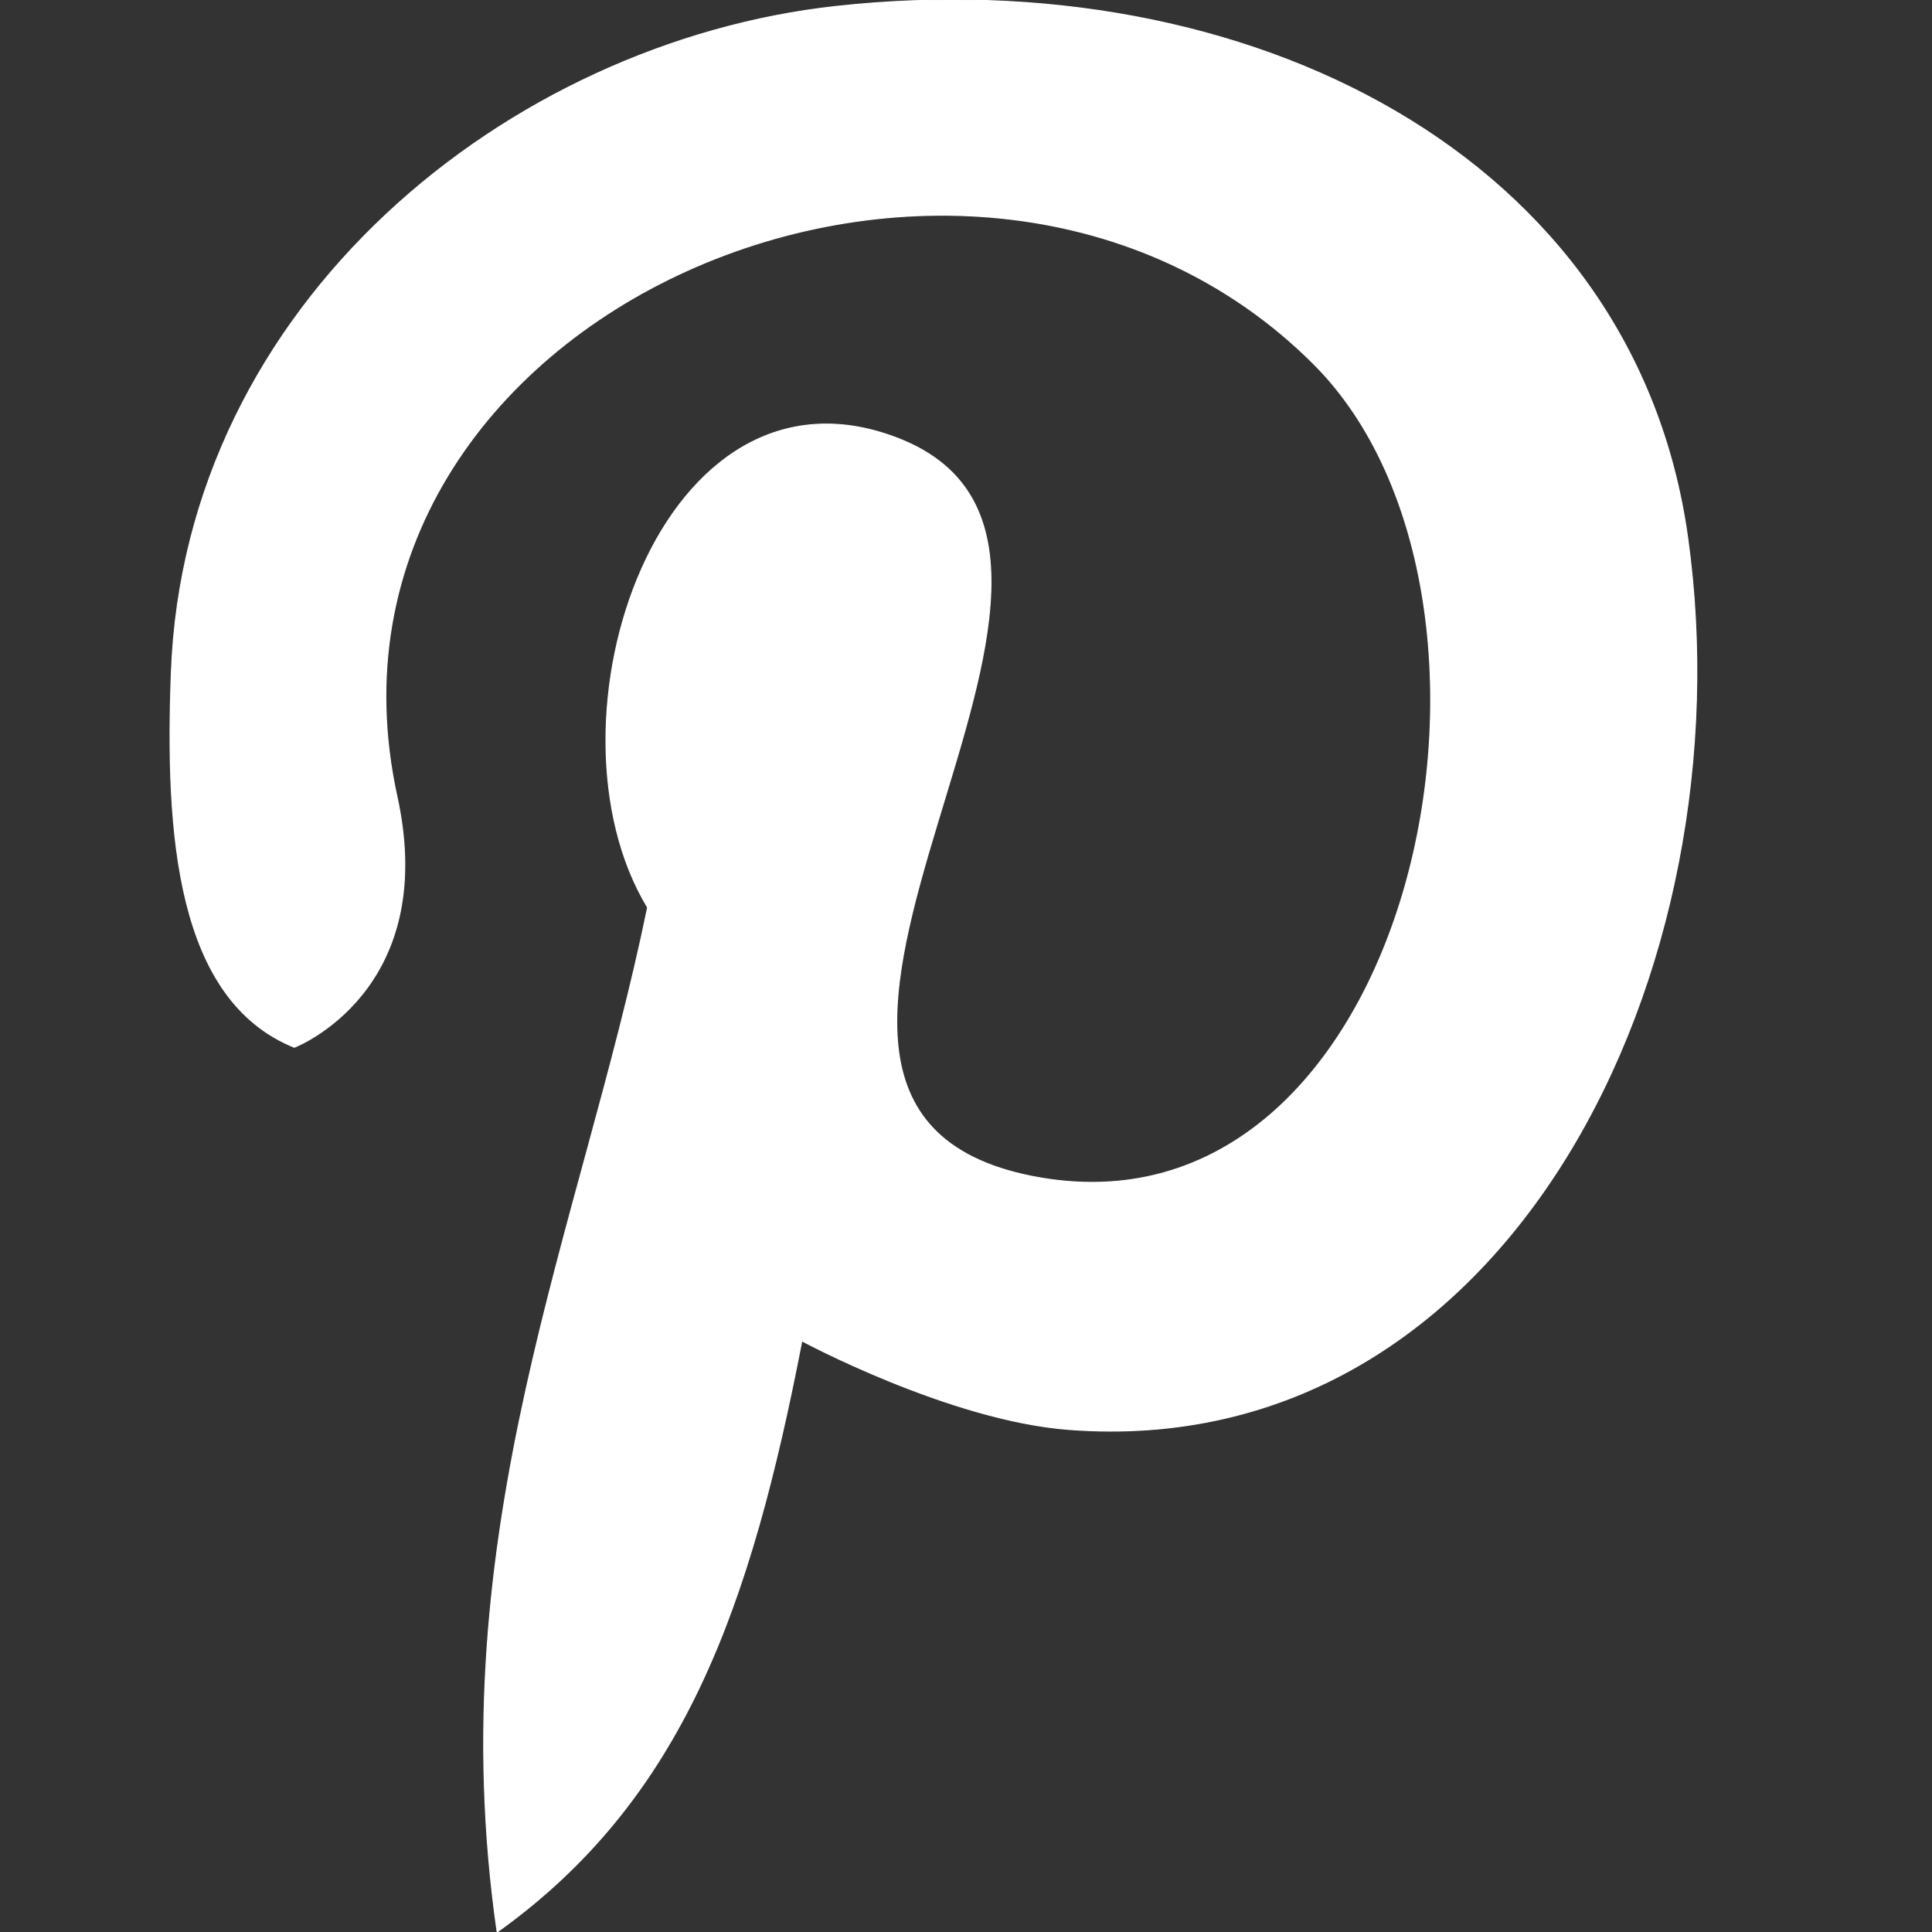
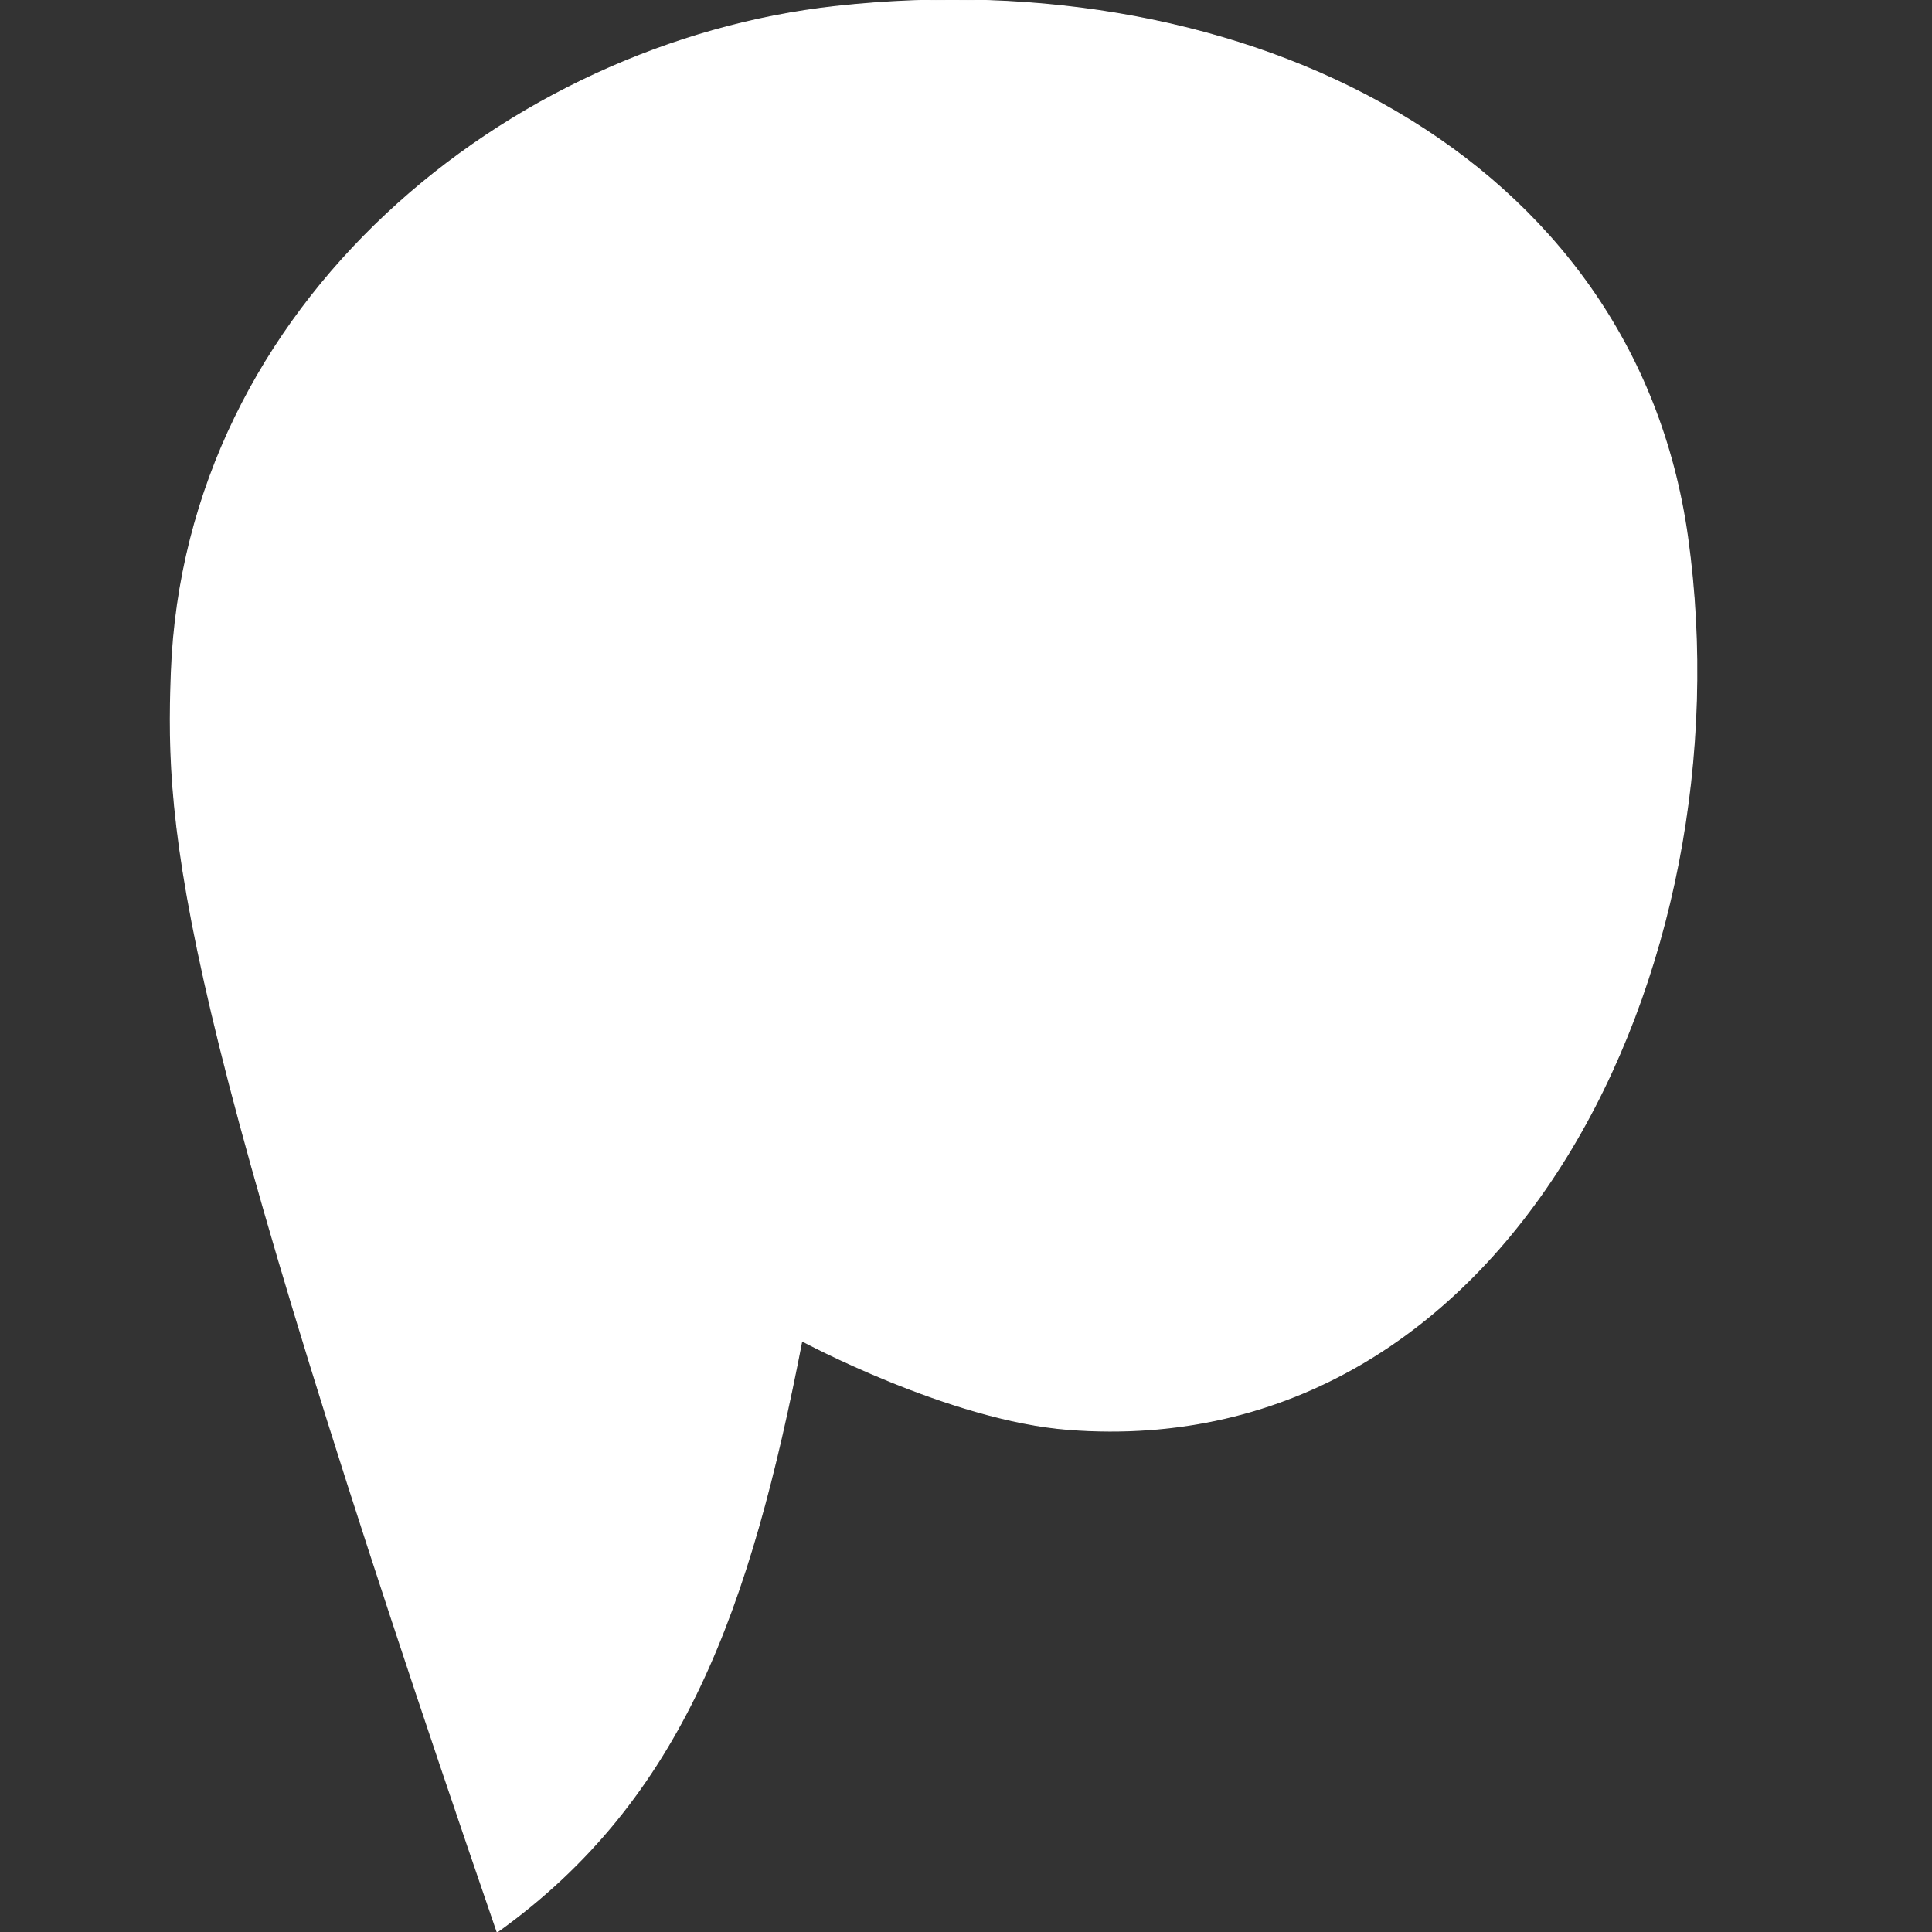
<svg xmlns="http://www.w3.org/2000/svg" fill="#ffffff" width="800px" height="800px" viewBox="0 0 1920 1920" stroke="#ffffff">
  <rect x="0" y="0" width="1920" height="1920" fill="#333333" stroke="none" />
  <g id="SVGRepo_bgCarrier" stroke-width="0" />
  <g id="SVGRepo_tracerCarrier" stroke-linecap="round" stroke-linejoin="round" />
  <g id="SVGRepo_iconCarrier">
-     <path d="M796.863 1332.48C745.587 1596.875 679.29 1787.52 494.067 1920c-57.26-399.473 84.029-699.445 149.534-1018.165-111.811-185.11 13.44-557.816 249.036-466.108 289.92 113.054-230.174 661.384 133.044 733.327 379.257 74.993 515.012-572.16 279.982-807.303-339.727-339.502-1016.584-51.615-911.21 429.74 42.466 194.034-101.986 249.262-101.986 249.262C175.46 993.318 164.28 829.1 170.265 668.838 183.705 300.31 506.49 42.24 830.293 6.438c409.525-45.177 793.864 148.066 846.833 527.548 59.859 428.16-176.979 920.019-614.965 886.588-118.588-9.035-265.298-88.094-265.298-88.094" fill-rule="evenodd" />
+     <path d="M796.863 1332.48C745.587 1596.875 679.29 1787.52 494.067 1920C175.46 993.318 164.28 829.1 170.265 668.838 183.705 300.31 506.49 42.24 830.293 6.438c409.525-45.177 793.864 148.066 846.833 527.548 59.859 428.16-176.979 920.019-614.965 886.588-118.588-9.035-265.298-88.094-265.298-88.094" fill-rule="evenodd" />
  </g>
</svg>